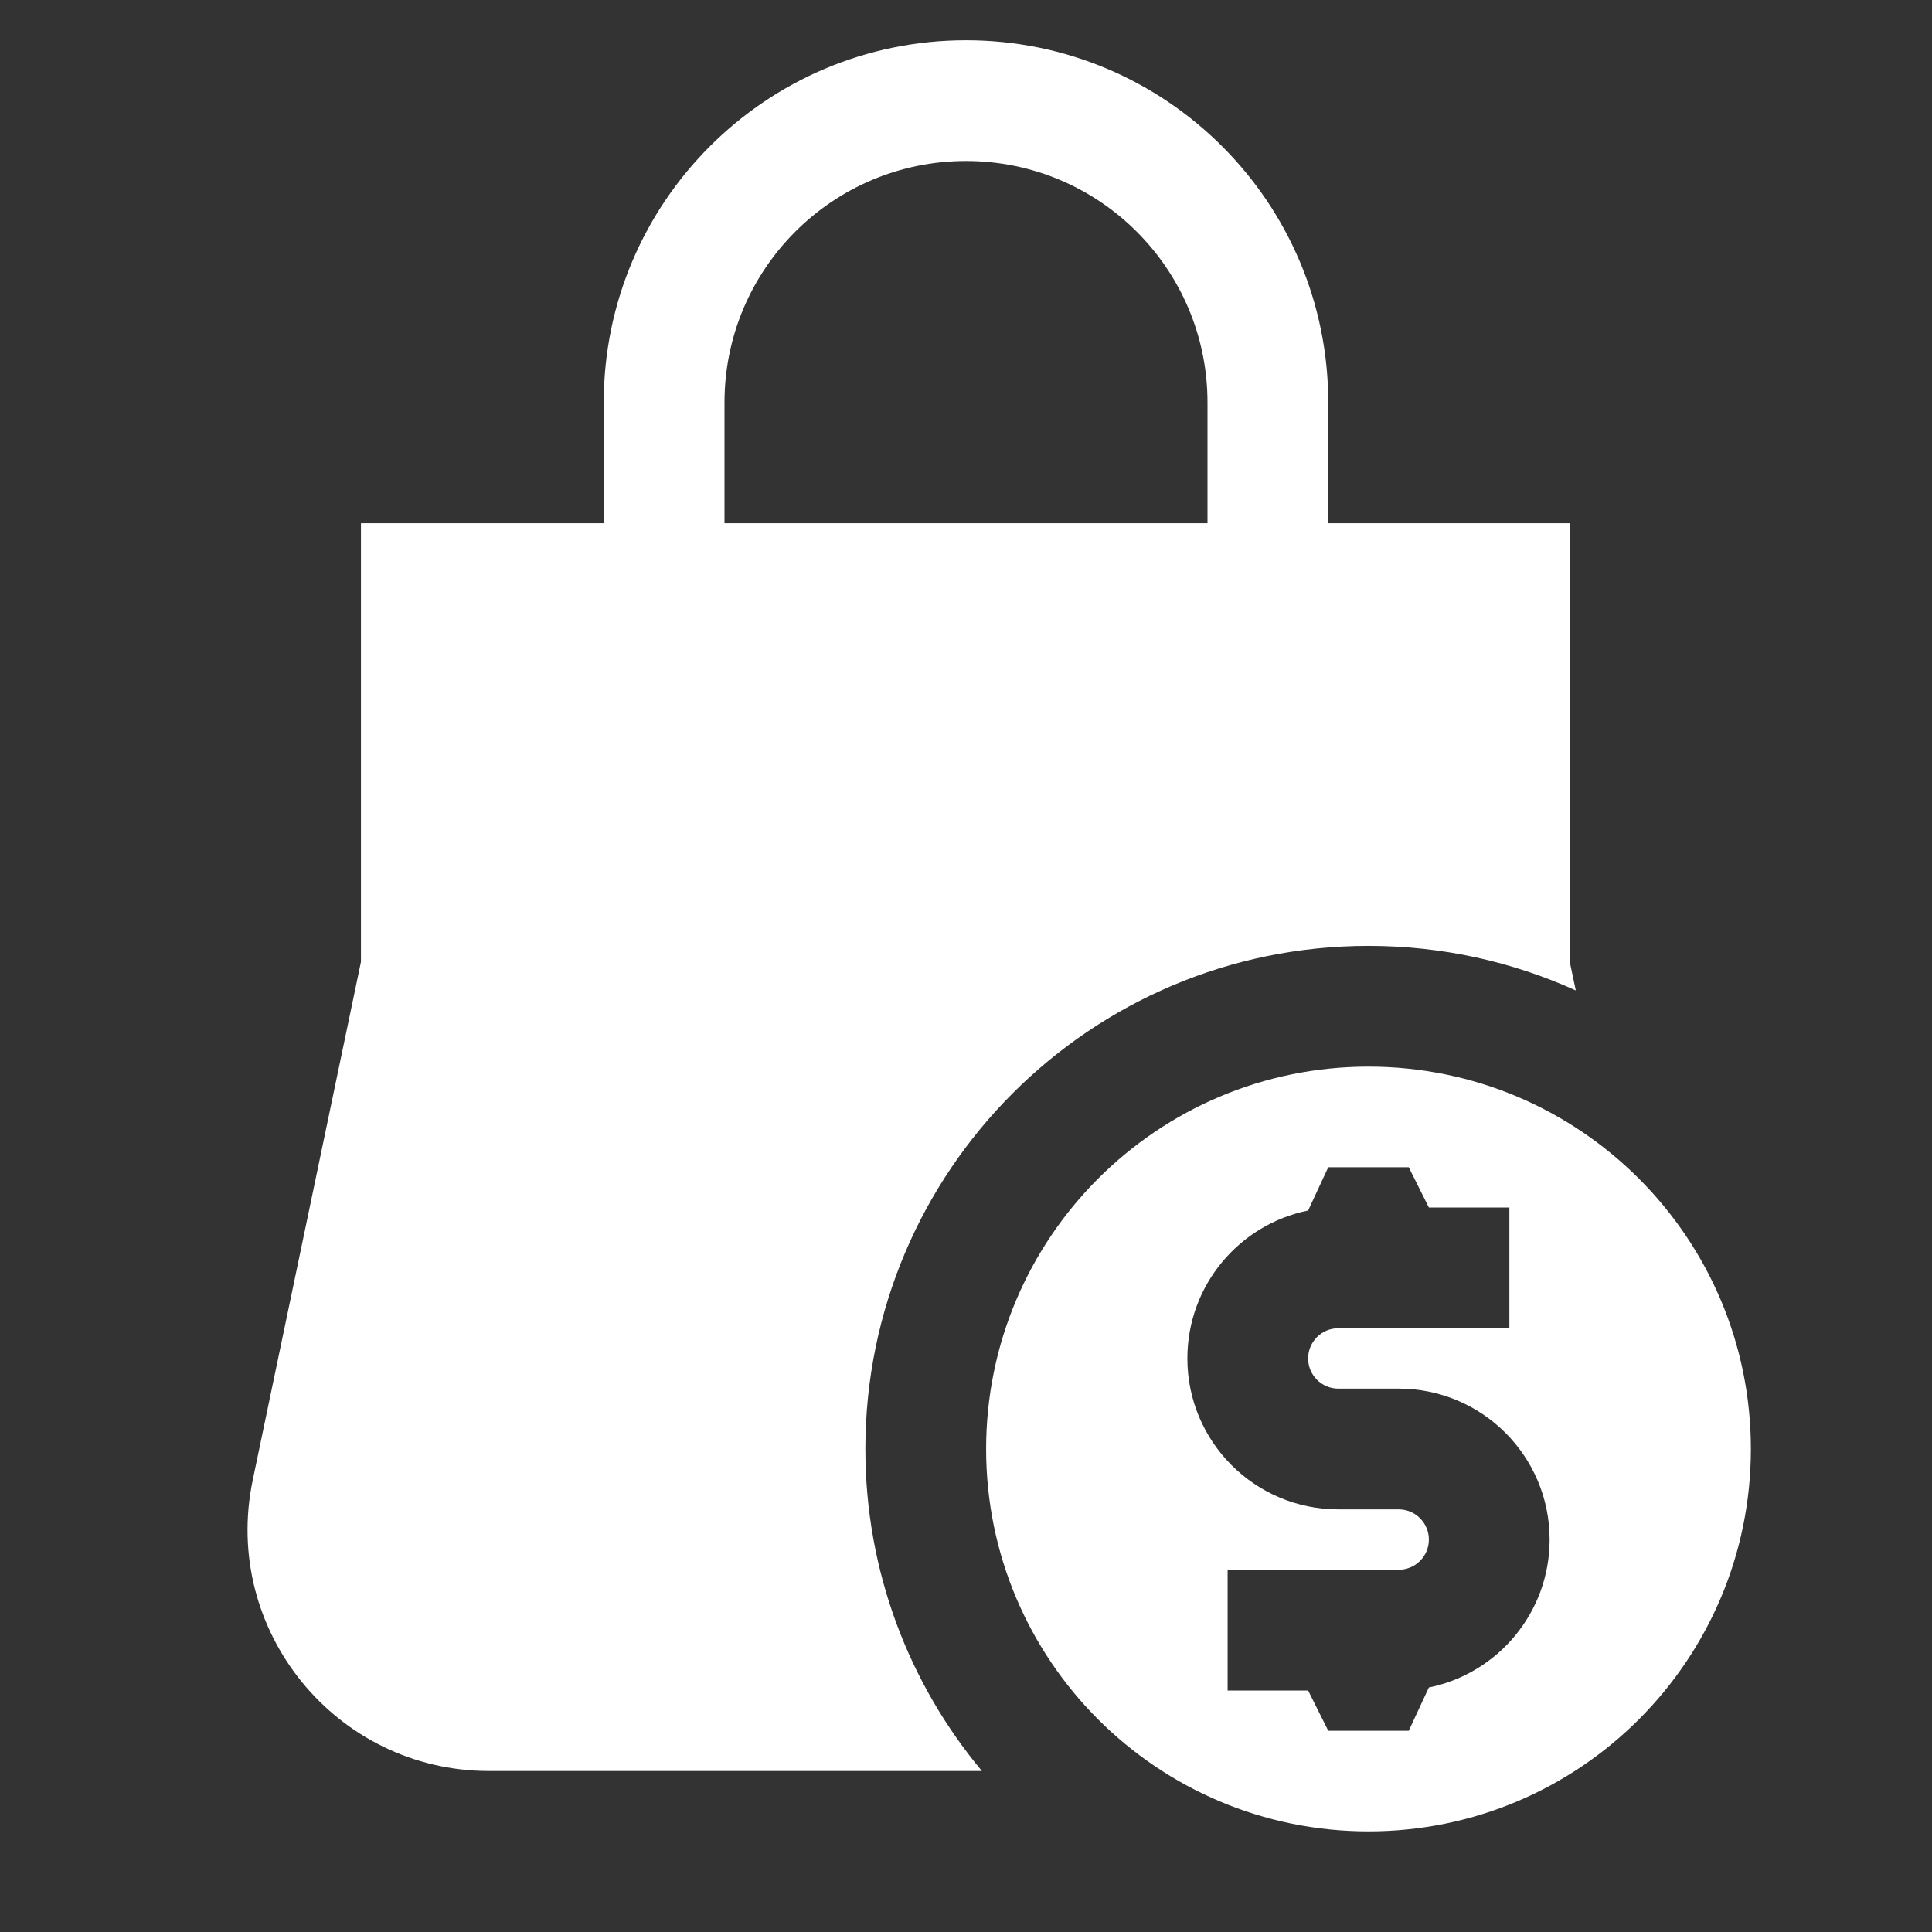
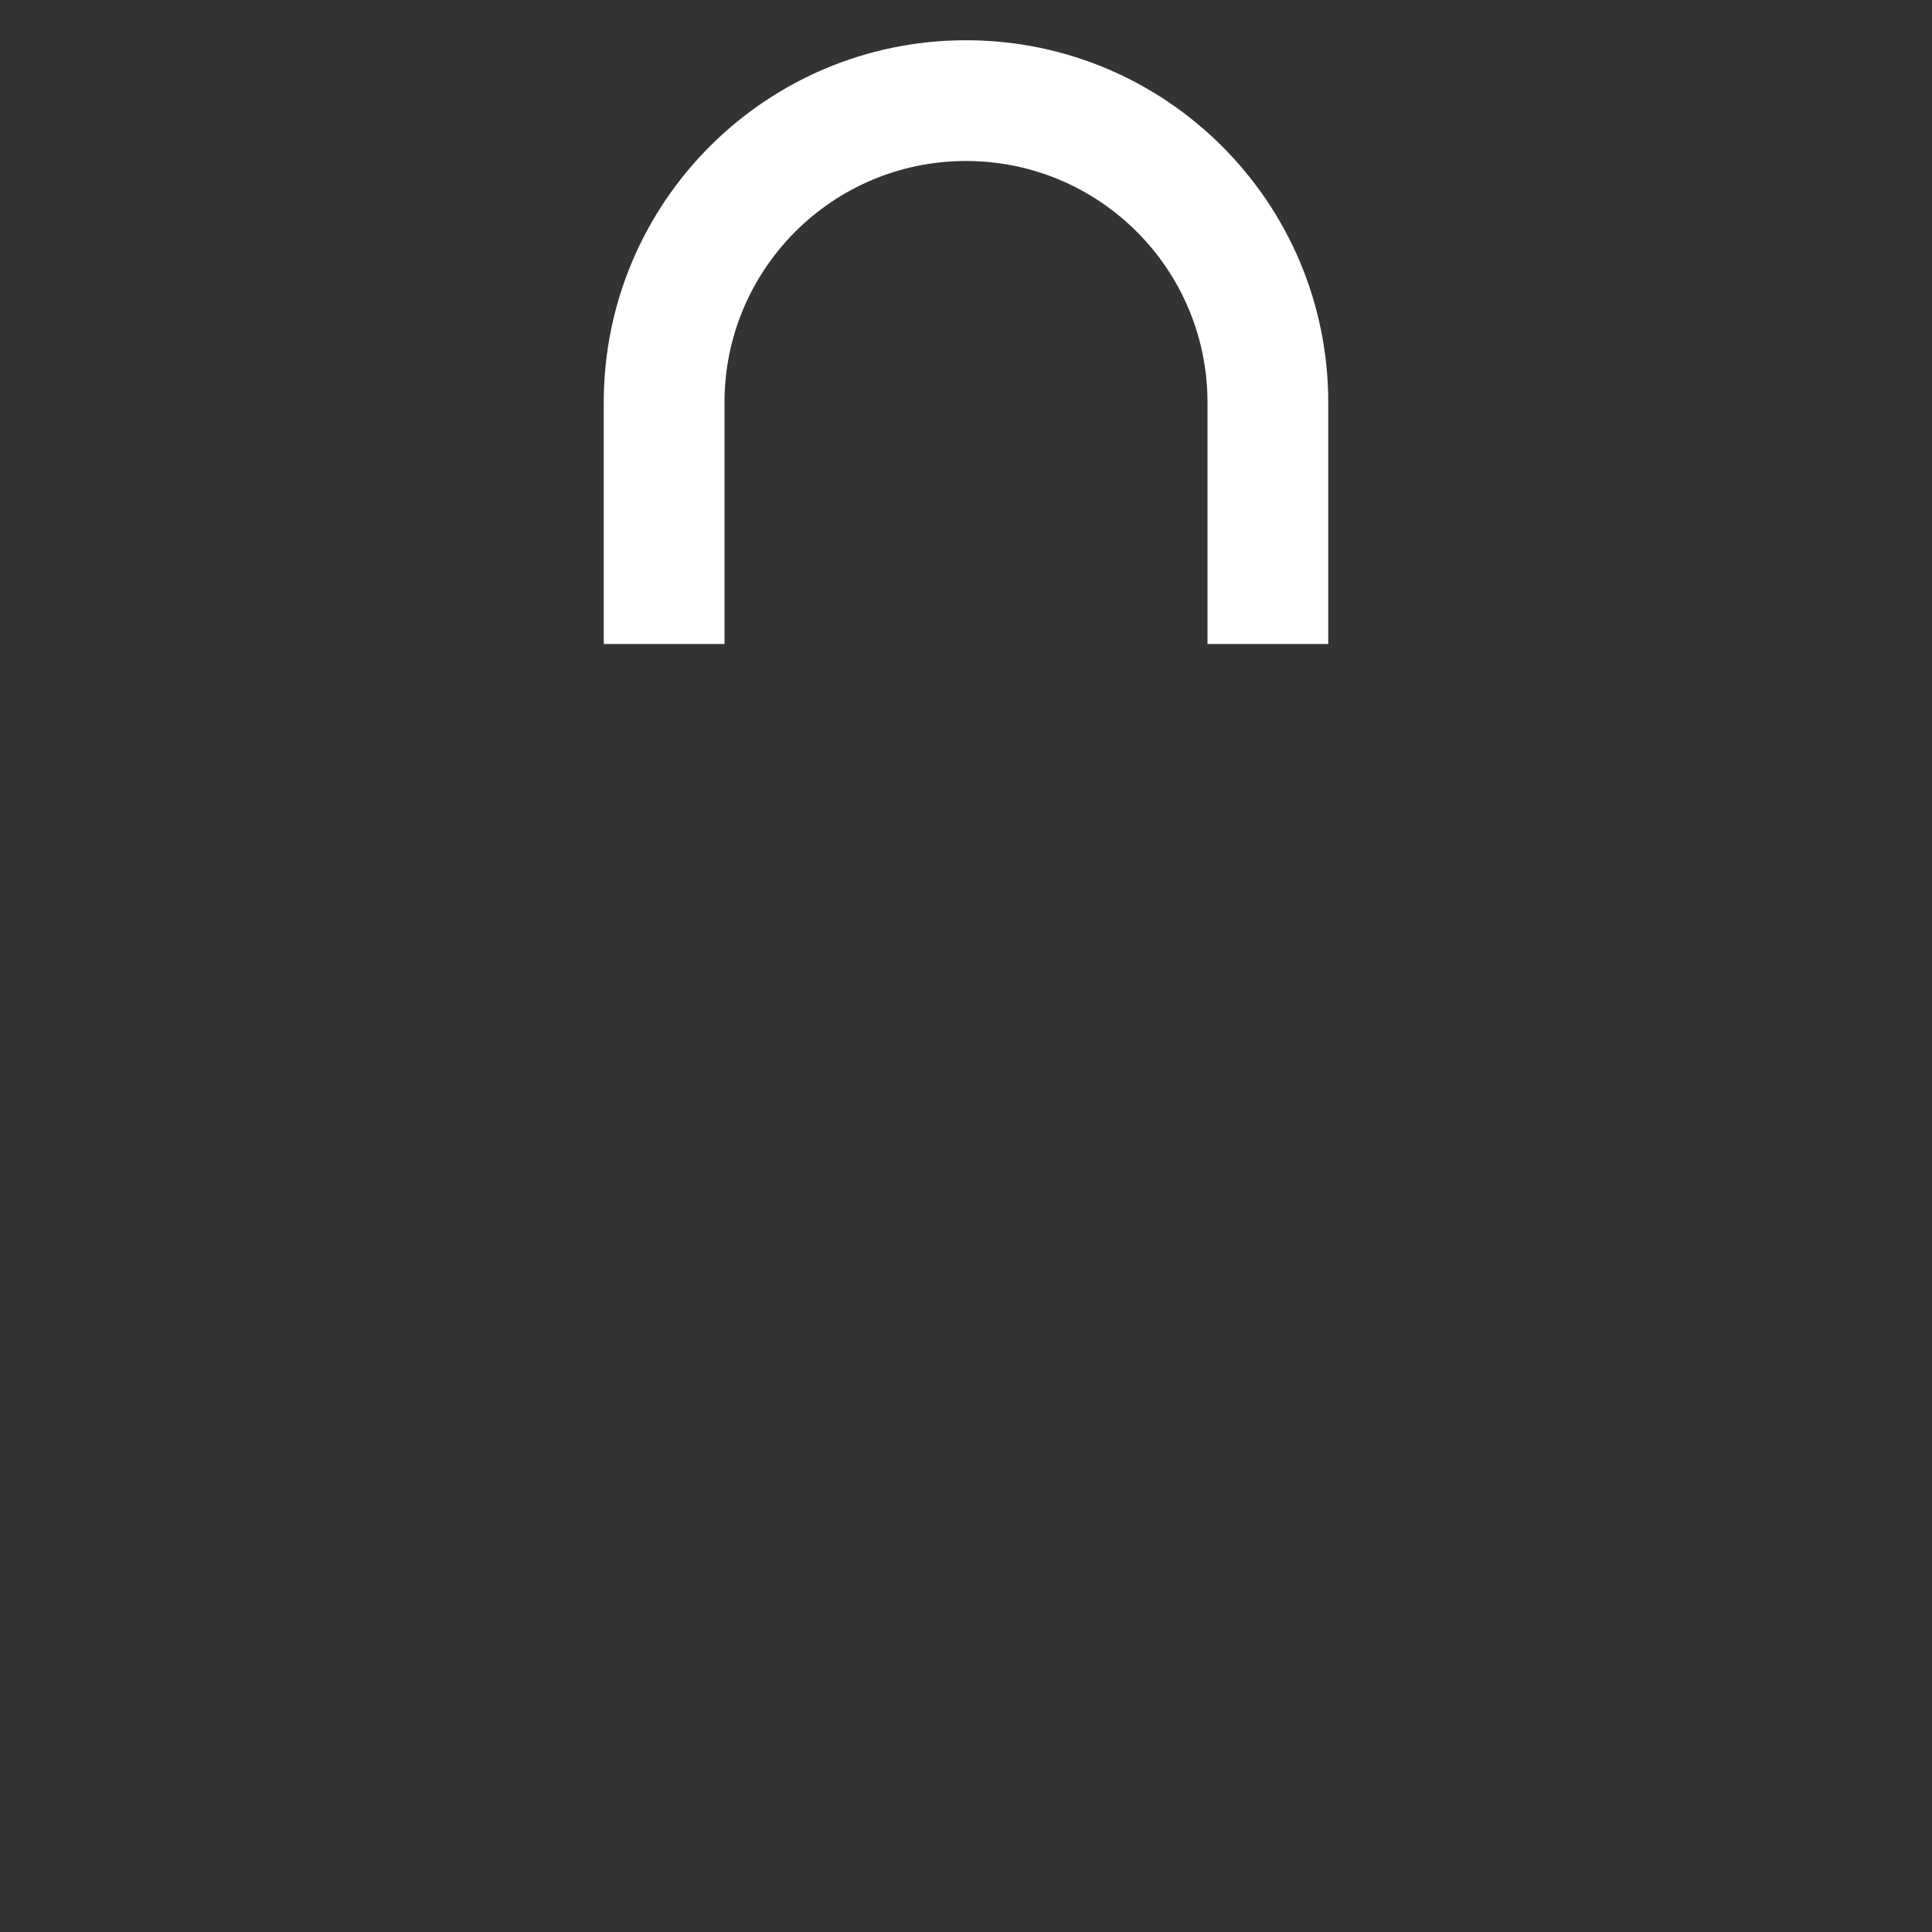
<svg xmlns="http://www.w3.org/2000/svg" width="48" height="48" viewBox="0 0 48 48">
  <rect x="0" y="0" width="48" height="48" fill="#333333" stroke="none" />
  <title>bag-money</title>
  <g fill="#fff">
    <path fill-rule="evenodd" clip-rule="evenodd" d="M24 4C20.686 4 18 6.686 18 10V16H15V10C15 5.029 19.029 1 24 1C28.971 1 33 5.029 33 10V16H30V10C30 6.686 27.314 4 24 4Z" fill="#fff" />
-     <path fill-rule="evenodd" clip-rule="evenodd" d="M24.5 36C24.5 41.247 28.753 45.5 34 45.5C39.247 45.5 43.5 41.247 43.5 36C43.5 30.753 39.247 26.5 34 26.5C28.753 26.5 24.5 30.753 24.5 36ZM34.75 39C35.164 39 35.5 38.664 35.5 38.25C35.5 37.836 35.164 37.5 34.75 37.5H33.25C31.179 37.5 29.5 35.821 29.5 33.75C29.5 31.936 30.788 30.422 32.5 30.075L33 29H35L35.5 30H37.5V33H33.25C32.836 33 32.5 33.336 32.5 33.75C32.5 34.164 32.836 34.5 33.25 34.5H34.75C36.821 34.5 38.5 36.179 38.5 38.25C38.5 40.064 37.212 41.578 35.5 41.925L35 43H33L32.5 42H30.5V39H34.75Z" fill="#fff" />
-     <path d="M39 13H8.968V23.897L6.279 36.773C5.501 40.5 8.345 44 12.152 44H24.395C22.587 41.832 21.5 39.043 21.5 36C21.5 29.096 27.096 23.5 34 23.5C35.836 23.5 37.579 23.896 39.15 24.607L39 23.896V13Z" fill="#fff" />
  </g>
</svg>